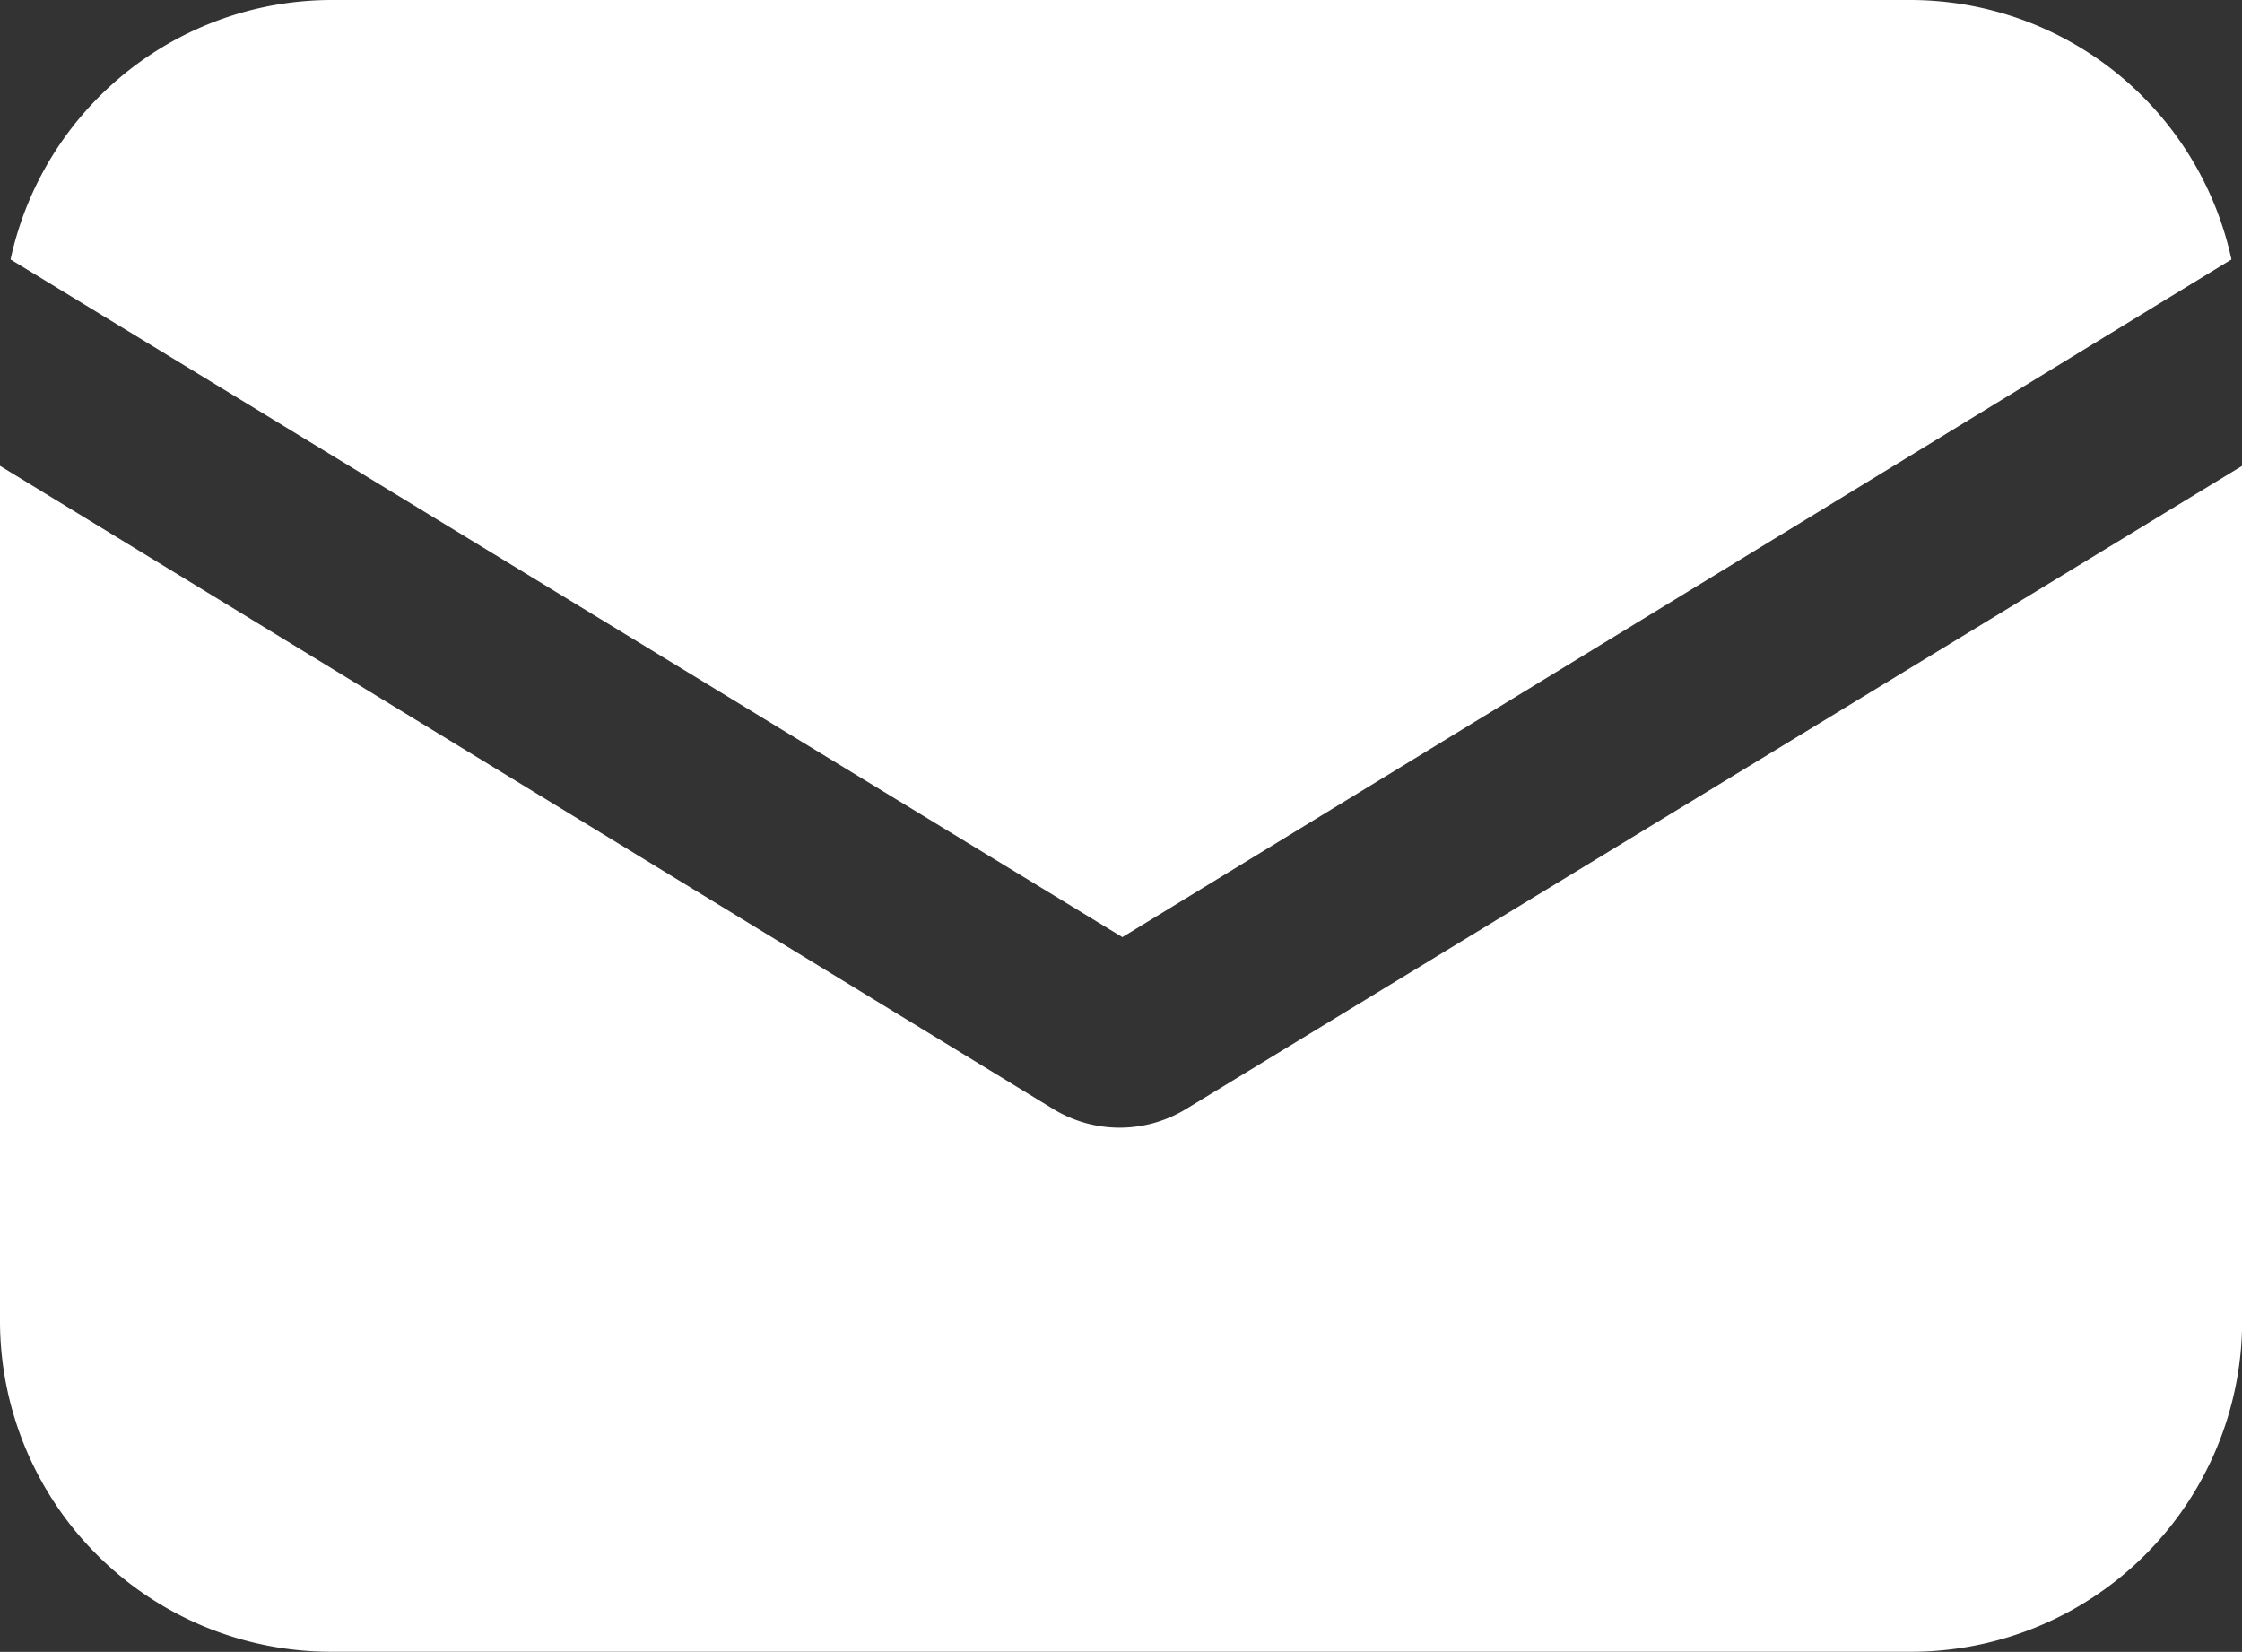
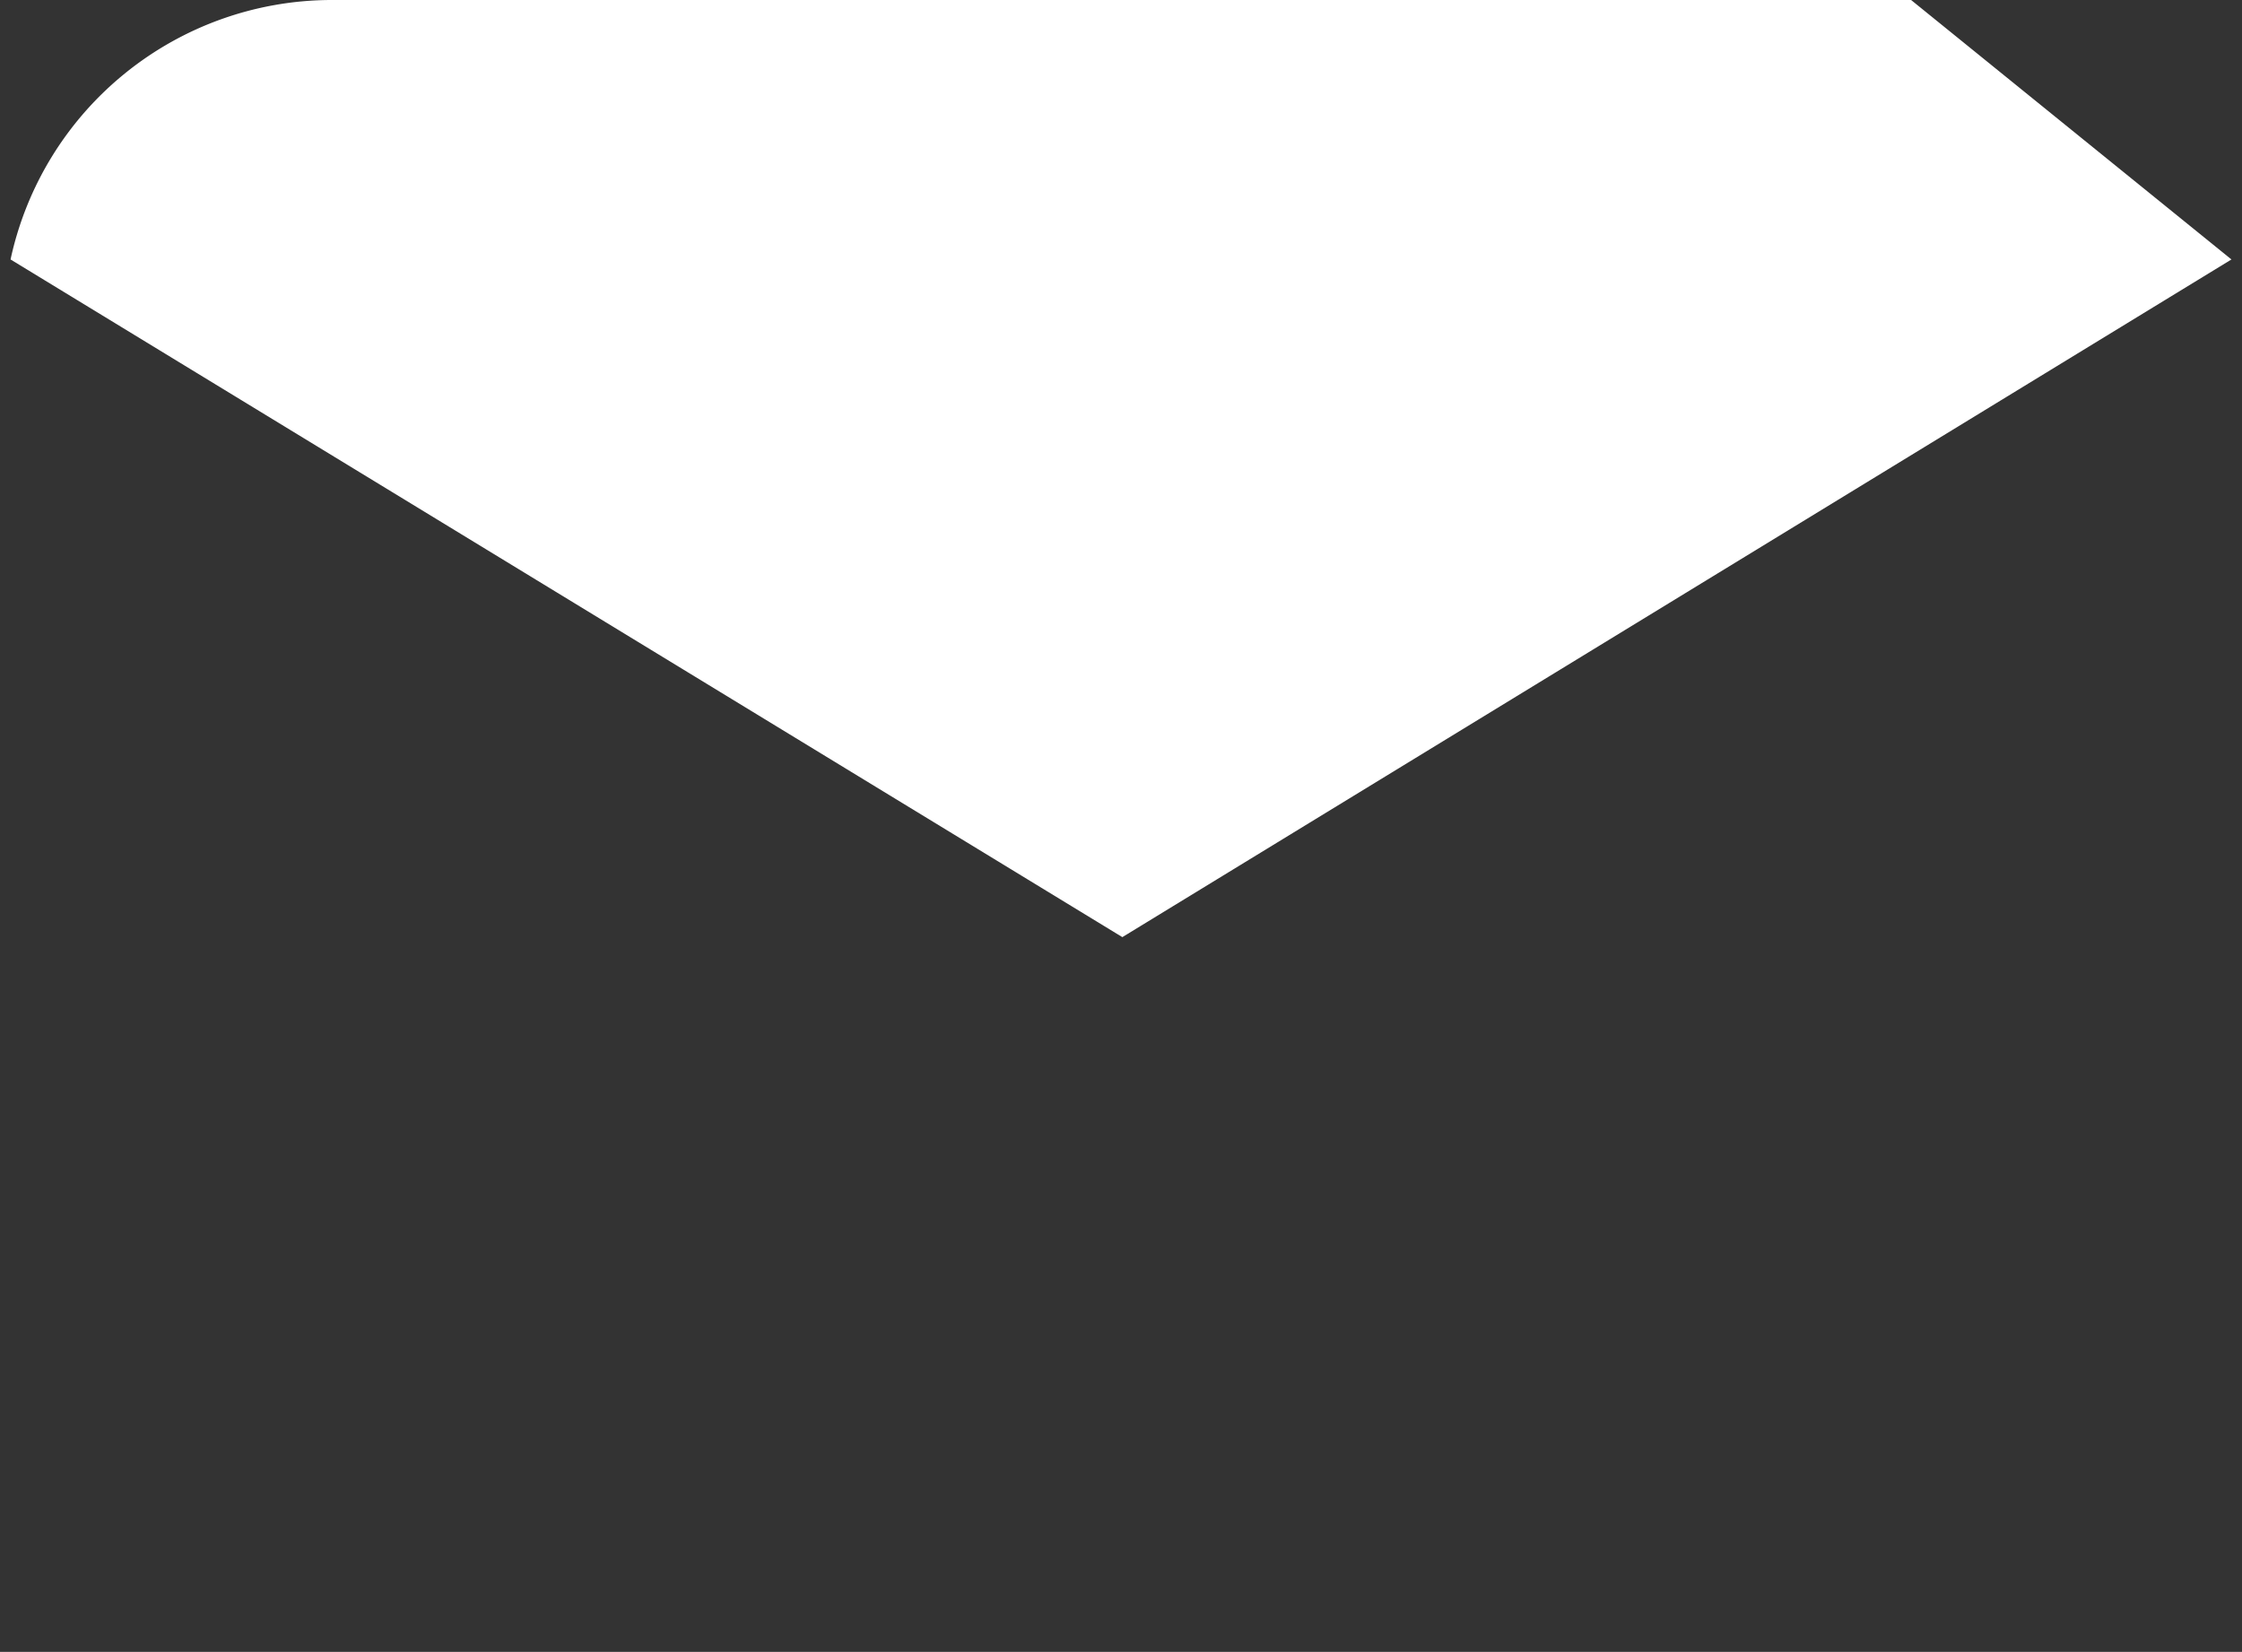
<svg xmlns="http://www.w3.org/2000/svg" id="email" width="15.719" height="11.581" viewBox="0 0 15.719 11.581">
  <rect x="0" y="0" width="15.719" height="11.581" fill="#333333" stroke="none" />
  <g id="Gruppe_145" data-name="Gruppe 145" transform="translate(0 3.266)">
    <g id="Gruppe_144" data-name="Gruppe 144" transform="translate(0 0)">
-       <path id="Pfad_516" data-name="Pfad 516" d="M8.314,151.71a.893.893,0,0,1-.928,0L0,147.2v5.994a2.321,2.321,0,0,0,2.32,2.32H13.4a2.321,2.321,0,0,0,2.32-2.32V147.2Z" transform="translate(0 -147.2)" fill="#fff" />
-     </g>
+       </g>
  </g>
  <g id="Gruppe_147" data-name="Gruppe 147" transform="translate(0.074 0)">
    <g id="Gruppe_146" data-name="Gruppe 146">
-       <path id="Pfad_517" data-name="Pfad 517" d="M15.373,57.088H4.294a2.306,2.306,0,0,0-2.246,1.819l7.795,4.751,7.776-4.751A2.306,2.306,0,0,0,15.373,57.088Z" transform="translate(-2.048 -57.088)" fill="#fff" />
+       <path id="Pfad_517" data-name="Pfad 517" d="M15.373,57.088H4.294a2.306,2.306,0,0,0-2.246,1.819l7.795,4.751,7.776-4.751Z" transform="translate(-2.048 -57.088)" fill="#fff" />
    </g>
  </g>
</svg>